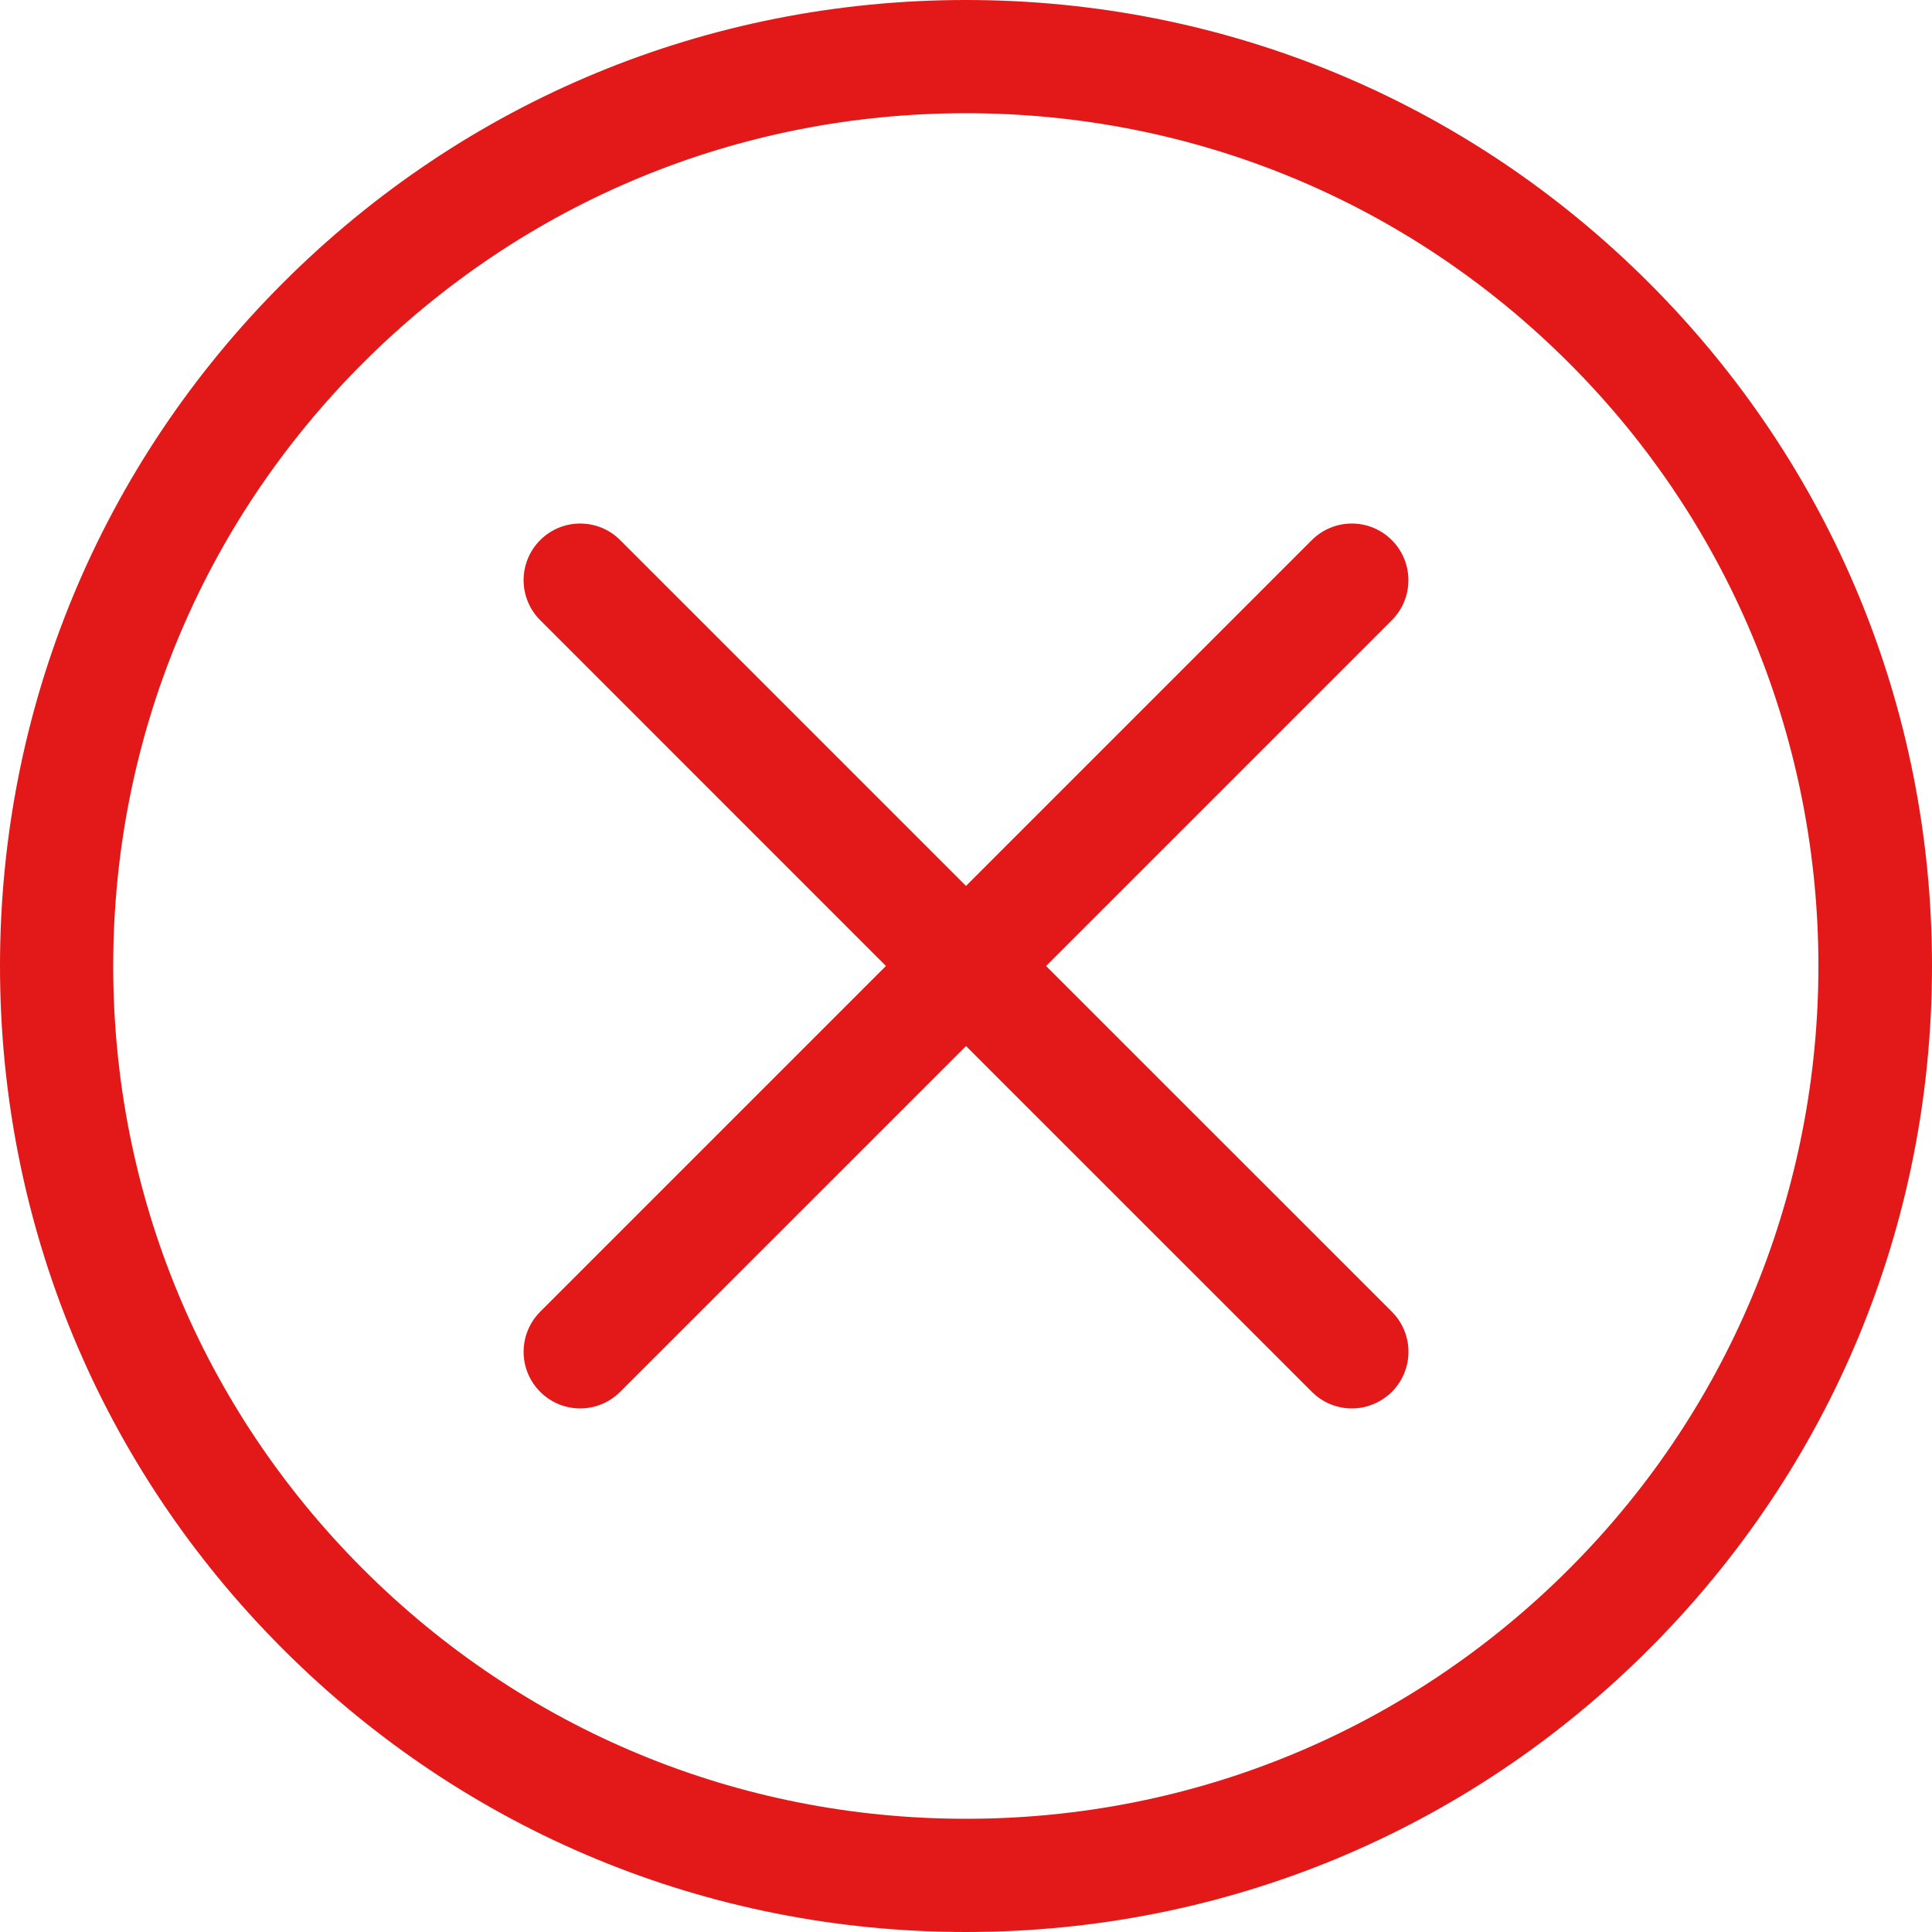
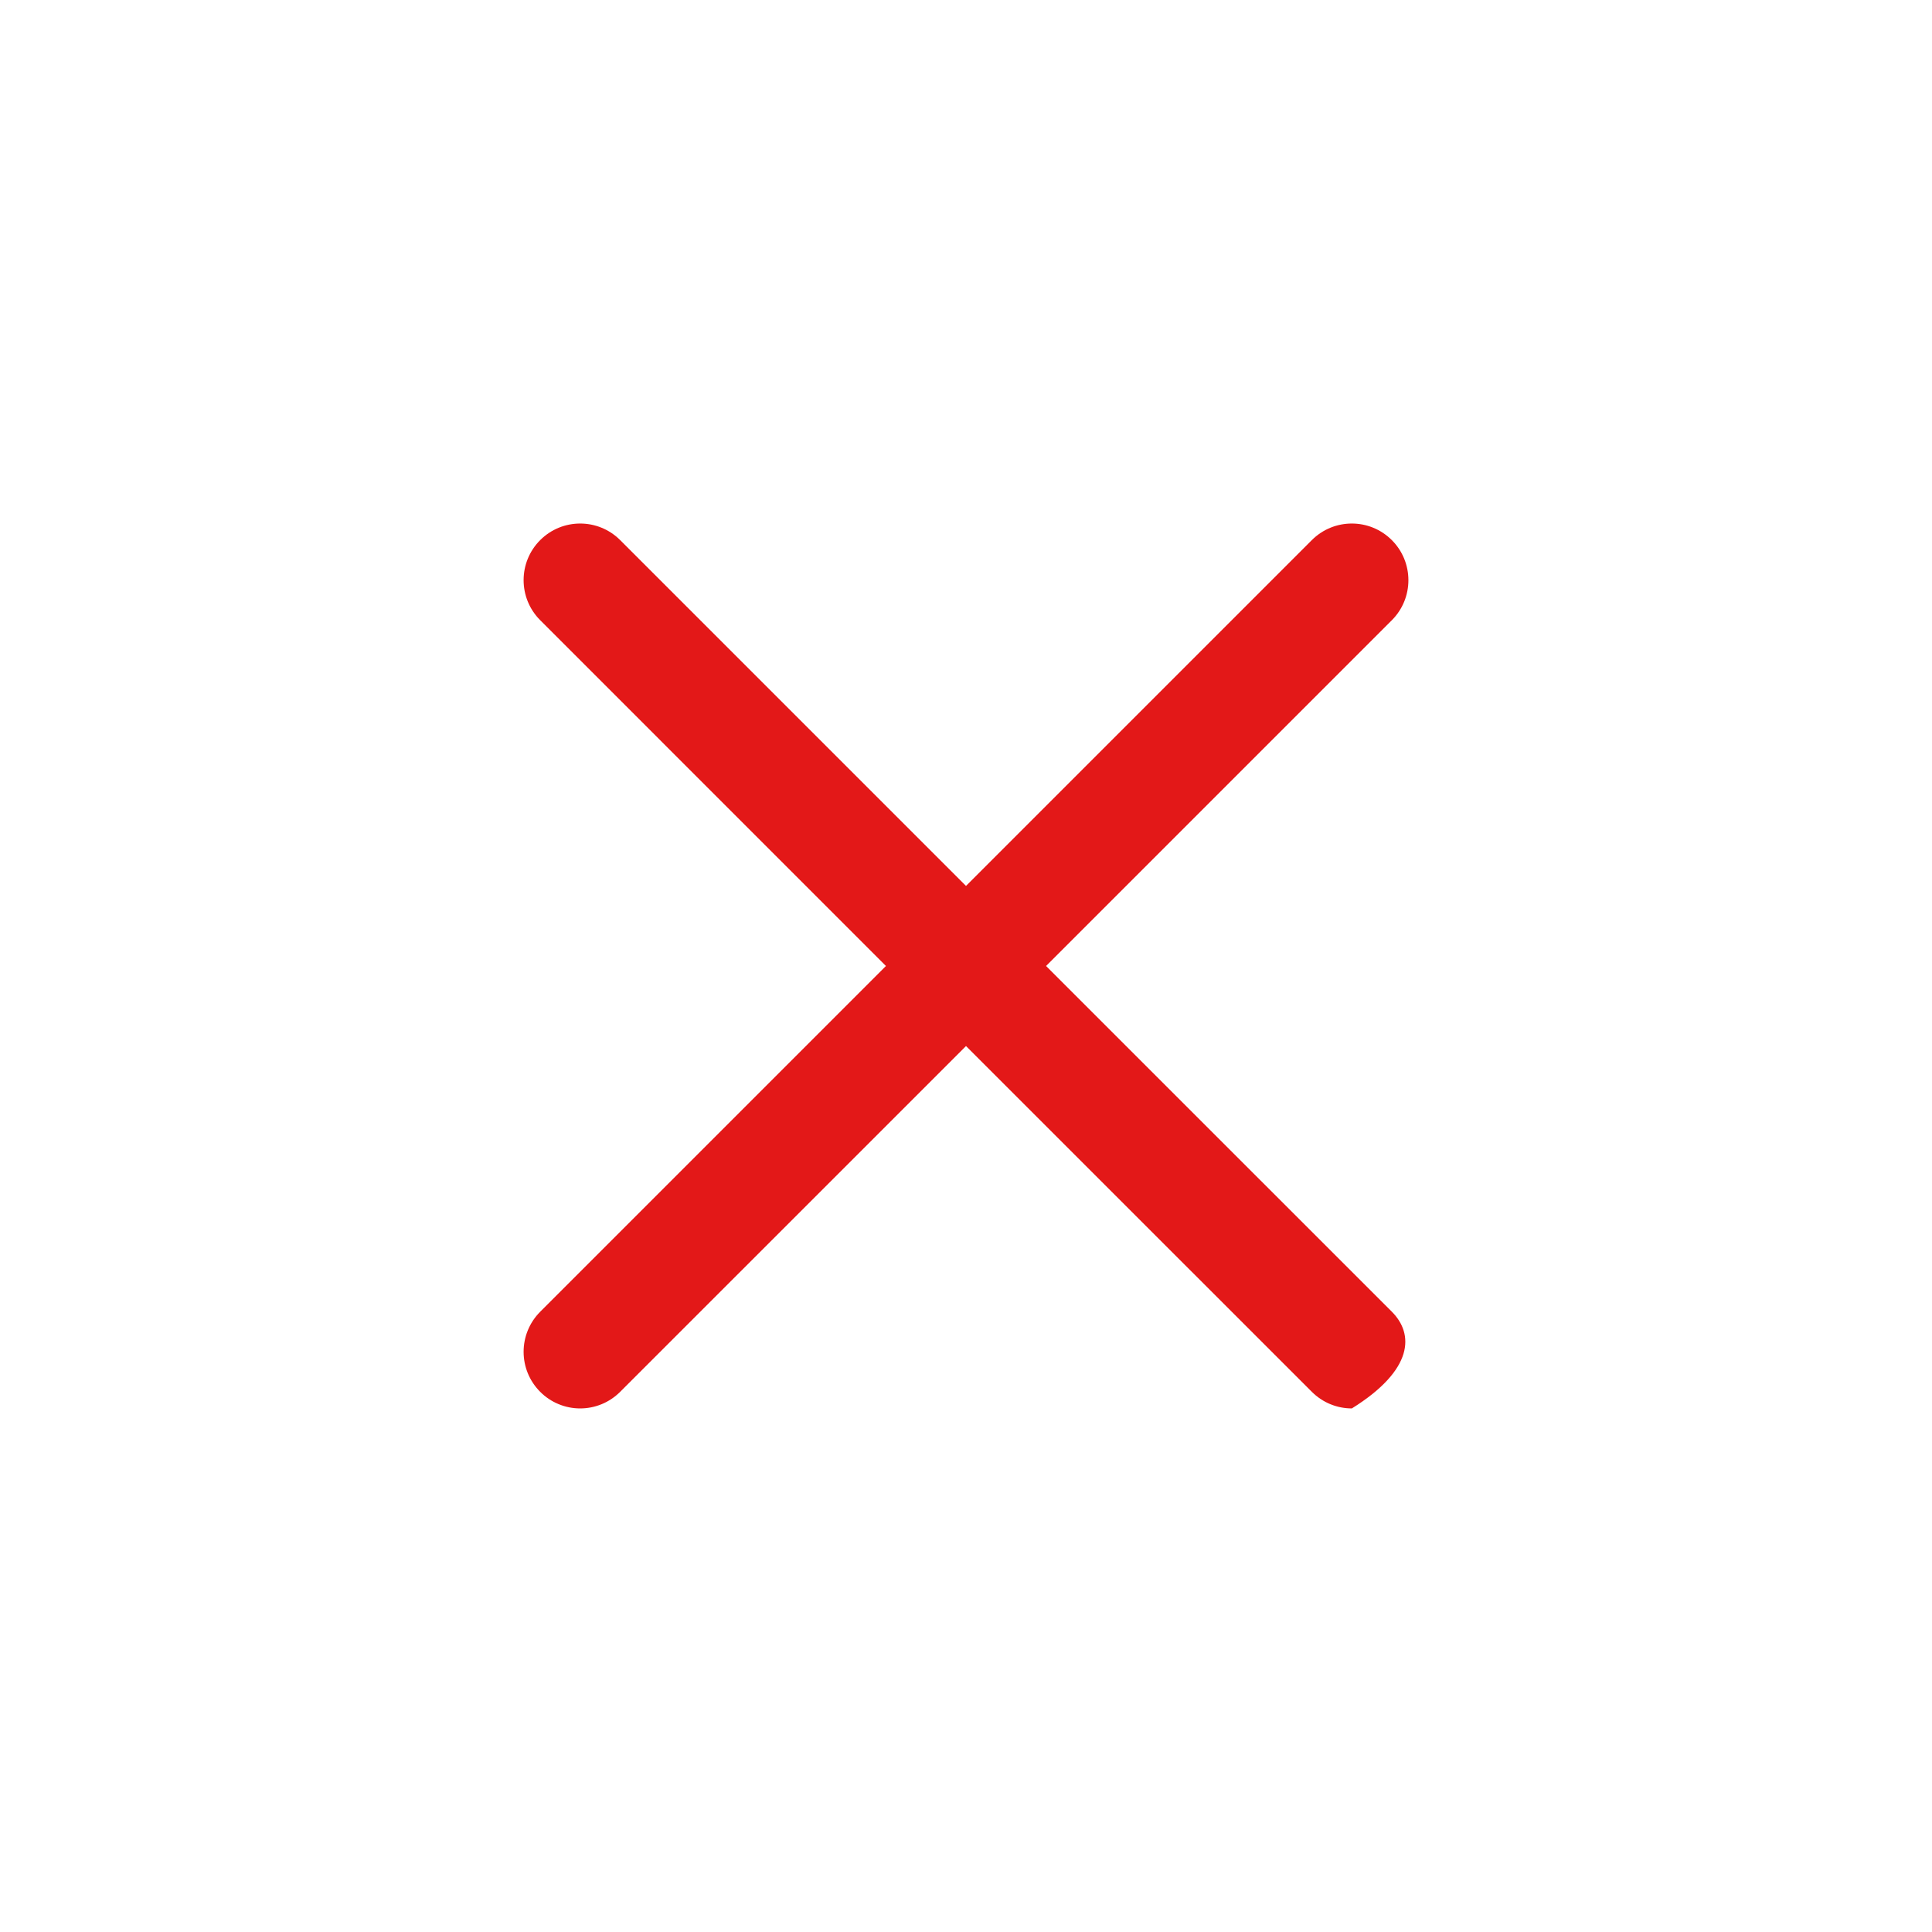
<svg xmlns="http://www.w3.org/2000/svg" width="25" height="25" viewBox="0 0 25 25" fill="none">
  <g clip-path="url(#clip0_14_372)">
-     <path d="M21.339 3.661C18.978 1.3 15.839 0 12.5 0C9.161 0 6.022 1.3 3.661 3.661C1.3 6.022 0 9.161 0 12.5C0 15.839 1.3 18.978 3.661 21.339C6.022 23.7 9.161 25 12.5 25C15.839 25 18.978 23.7 21.339 21.339C23.7 18.978 25 15.839 25 12.5C25 9.161 23.7 6.022 21.339 3.661ZM20.303 20.303C18.219 22.387 15.448 23.535 12.5 23.535C9.552 23.535 6.781 22.387 4.697 20.303C2.613 18.219 1.465 15.448 1.465 12.5C1.465 9.552 2.613 6.781 4.697 4.697C6.781 2.613 9.552 1.465 12.5 1.465C15.448 1.465 18.219 2.613 20.303 4.697C24.606 9 24.606 16 20.303 20.303Z" fill="#E31818" />
-     <path d="M18.011 16.974L13.536 12.5L18.011 8.025C18.296 7.739 18.296 7.275 18.01 6.989C17.724 6.703 17.261 6.703 16.975 6.989L12.5 11.464L8.025 6.989C7.739 6.703 7.276 6.703 6.99 6.989C6.704 7.275 6.704 7.739 6.99 8.025L11.464 12.5L6.99 16.974C6.704 17.261 6.704 17.724 6.99 18.01C7.057 18.078 7.138 18.132 7.227 18.169C7.316 18.206 7.411 18.225 7.507 18.225C7.695 18.225 7.882 18.153 8.025 18.01L12.5 13.536L16.975 18.01C17.118 18.153 17.305 18.225 17.493 18.225C17.68 18.225 17.867 18.153 18.011 18.01C18.297 17.724 18.297 17.261 18.011 16.974Z" fill="#E31818" />
+     <path d="M18.011 16.974L13.536 12.5L18.011 8.025C18.296 7.739 18.296 7.275 18.01 6.989C17.724 6.703 17.261 6.703 16.975 6.989L12.5 11.464L8.025 6.989C7.739 6.703 7.276 6.703 6.99 6.989C6.704 7.275 6.704 7.739 6.99 8.025L11.464 12.5L6.99 16.974C6.704 17.261 6.704 17.724 6.99 18.01C7.057 18.078 7.138 18.132 7.227 18.169C7.316 18.206 7.411 18.225 7.507 18.225C7.695 18.225 7.882 18.153 8.025 18.01L12.5 13.536L16.975 18.01C17.118 18.153 17.305 18.225 17.493 18.225C18.297 17.724 18.297 17.261 18.011 16.974Z" fill="#E31818" />
  </g>
  <defs>
    <clipPath id="clip0_14_372">
      <rect width="25" height="25" fill="white" />
    </clipPath>
  </defs>
</svg>